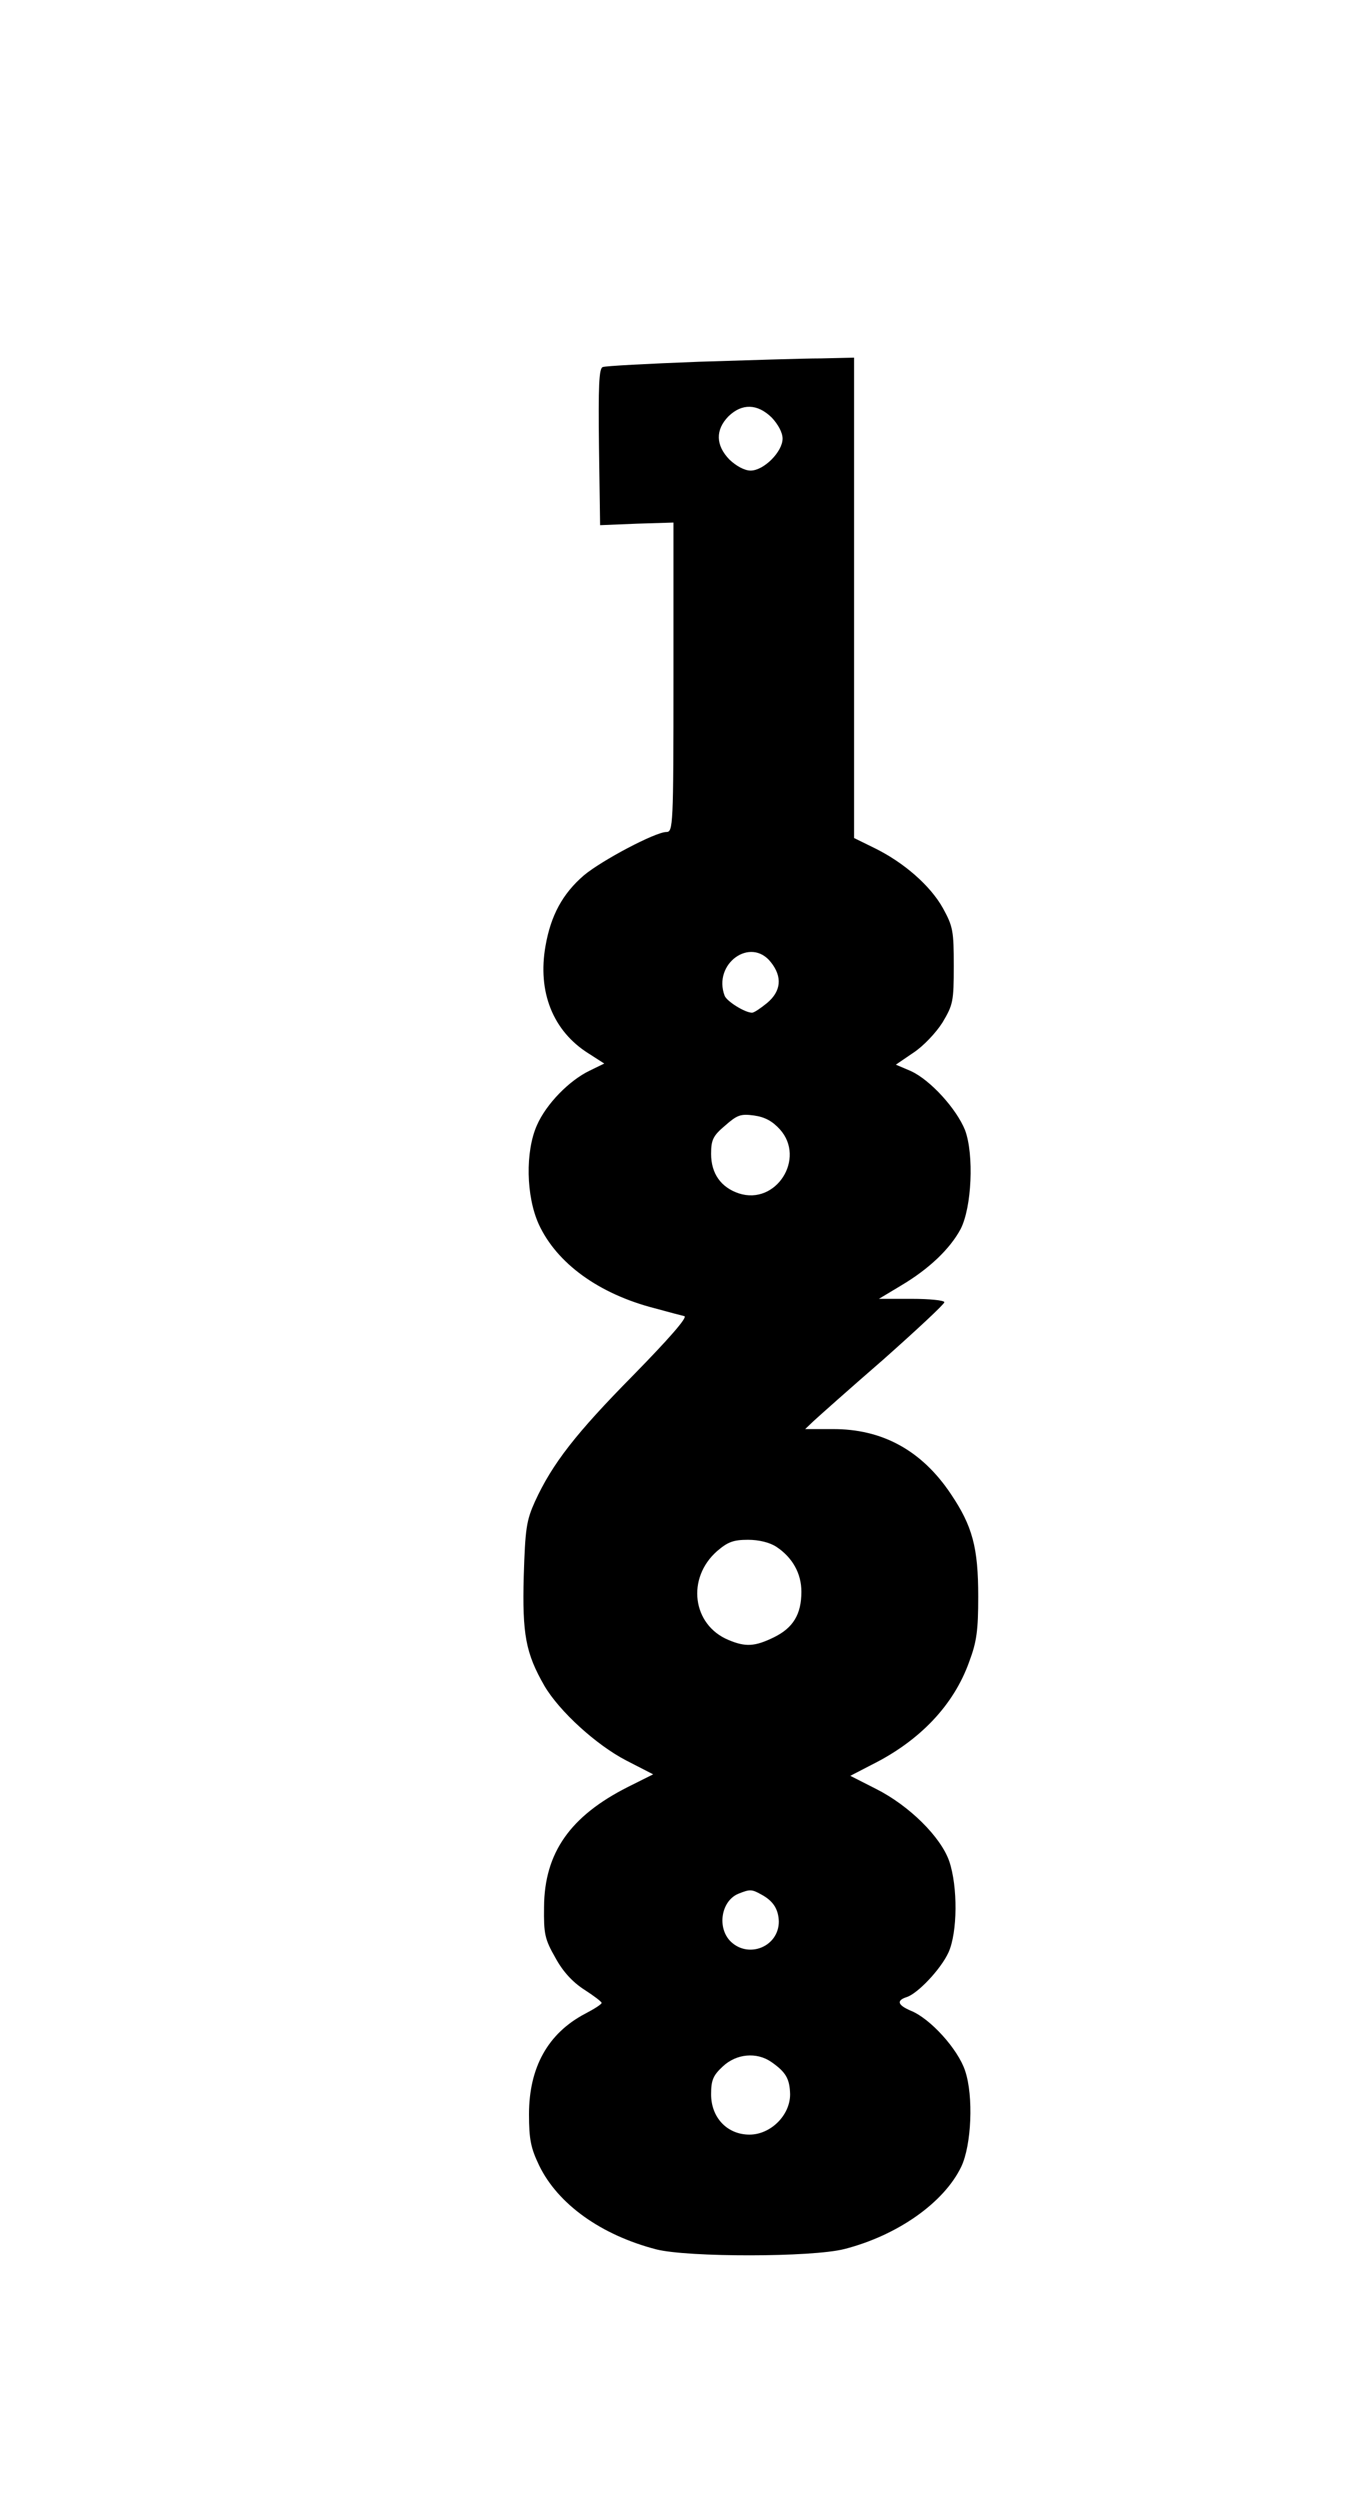
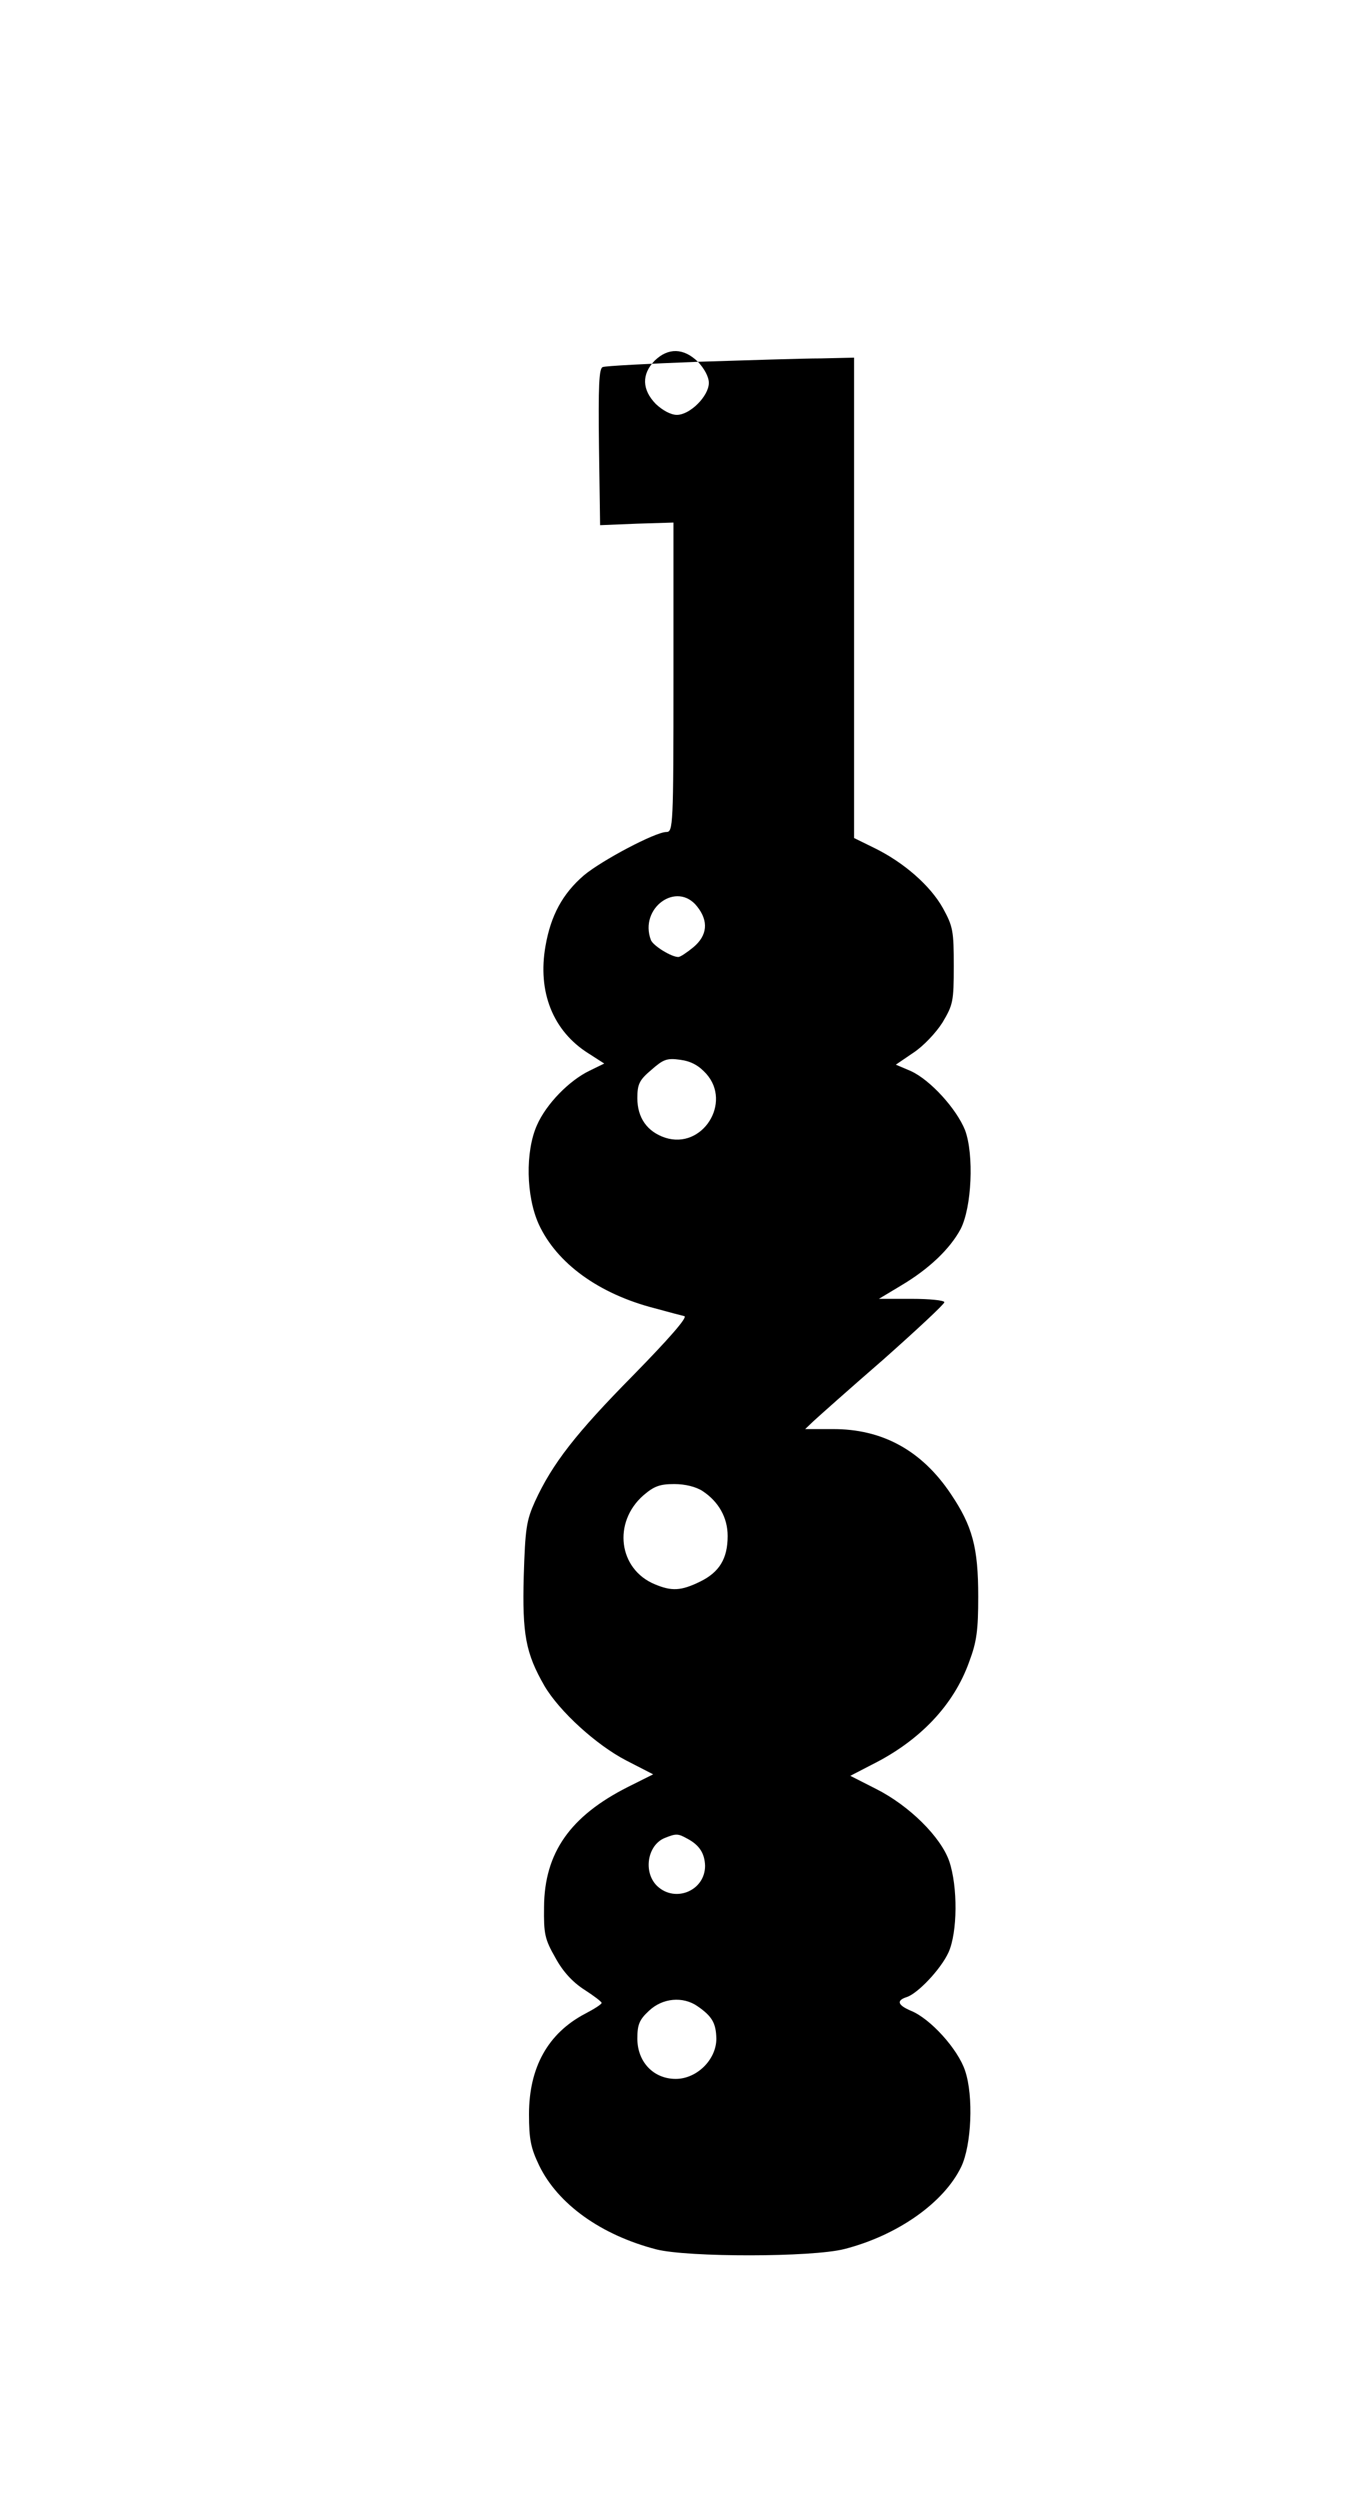
<svg xmlns="http://www.w3.org/2000/svg" version="1.0" width="362pt" height="664pt" viewBox="0 0 362 664" preserveAspectRatio="xMidYMid meet">
  <g transform="translate(0,664) scale(0.1,-0.1)" fill="#000000" stroke="none">
-     <path d="M1855 5679 c-132 -5 -246 -11 -253 -14 -10 -3 -12 -51 -10 -212 l3 -208 98 4 97 3 0 -411 c0 -396 -1 -411 -19 -411 -29 0 -171 -75 -219 -115 -57 -49 -88 -107 -102 -187 -22 -123 20 -227 114 -286 l42 -27 -39 -19 c-54 -26 -115 -88 -140 -145 -31 -70 -29 -188 5 -263 48 -104 160 -185 308 -223 36 -10 71 -19 79 -21 9 -3 -42 -61 -136 -157 -153 -155 -215 -235 -261 -335 -23 -51 -26 -72 -30 -199 -4 -154 5 -204 55 -291 40 -68 138 -157 217 -198 l72 -37 -68 -34 c-152 -77 -221 -174 -222 -318 -1 -72 2 -86 30 -135 20 -37 46 -65 77 -85 25 -16 46 -32 46 -35 1 -3 -19 -16 -44 -29 -99 -52 -149 -143 -149 -267 0 -67 5 -90 27 -136 50 -103 165 -185 312 -223 84 -21 413 -21 499 1 141 36 265 123 311 219 27 57 33 187 10 255 -19 57 -92 138 -144 159 -35 15 -39 27 -12 36 30 9 92 75 112 119 24 53 25 174 2 242 -22 64 -106 148 -196 193 l-67 34 56 29 c129 64 219 159 260 274 20 53 24 84 24 173 0 130 -15 187 -73 273 -77 115 -182 173 -315 172 l-72 0 22 21 c13 12 96 86 186 164 89 79 162 147 162 152 0 5 -39 9 -87 9 l-87 0 60 36 c74 44 129 97 157 149 30 58 36 198 12 263 -23 57 -92 133 -144 157 l-40 17 47 32 c26 17 60 53 77 80 28 47 30 56 30 150 0 93 -2 105 -29 154 -33 59 -103 121 -183 160 l-53 26 0 638 0 638 -87 -2 c-49 0 -196 -5 -328 -9z m196 -148 c17 -18 29 -40 29 -56 0 -35 -50 -85 -85 -85 -16 0 -38 12 -56 29 -37 38 -38 79 -3 115 36 35 77 34 115 -3z m-2 -1447 c31 -39 27 -77 -10 -108 -17 -14 -35 -26 -40 -26 -19 0 -67 30 -73 45 -32 85 69 158 123 89z m24 -444 c69 -77 -10 -202 -109 -170 -48 16 -74 53 -74 105 0 37 5 48 37 75 32 28 41 32 77 27 29 -4 49 -15 69 -37z m-9 -1109 c42 -28 66 -70 66 -119 0 -60 -22 -96 -73 -121 -51 -25 -76 -26 -121 -7 -96 40 -112 164 -30 236 28 24 43 30 82 30 29 0 58 -7 76 -19z m-41 -923 c32 -17 46 -39 47 -72 0 -66 -79 -99 -127 -54 -38 36 -27 109 20 128 30 12 35 12 60 -2z m27 -445 c39 -27 49 -45 50 -86 0 -56 -52 -107 -108 -107 -59 0 -102 45 -102 107 0 37 5 50 31 74 36 34 90 39 129 12z" />
+     <path d="M1855 5679 c-132 -5 -246 -11 -253 -14 -10 -3 -12 -51 -10 -212 l3 -208 98 4 97 3 0 -411 c0 -396 -1 -411 -19 -411 -29 0 -171 -75 -219 -115 -57 -49 -88 -107 -102 -187 -22 -123 20 -227 114 -286 l42 -27 -39 -19 c-54 -26 -115 -88 -140 -145 -31 -70 -29 -188 5 -263 48 -104 160 -185 308 -223 36 -10 71 -19 79 -21 9 -3 -42 -61 -136 -157 -153 -155 -215 -235 -261 -335 -23 -51 -26 -72 -30 -199 -4 -154 5 -204 55 -291 40 -68 138 -157 217 -198 l72 -37 -68 -34 c-152 -77 -221 -174 -222 -318 -1 -72 2 -86 30 -135 20 -37 46 -65 77 -85 25 -16 46 -32 46 -35 1 -3 -19 -16 -44 -29 -99 -52 -149 -143 -149 -267 0 -67 5 -90 27 -136 50 -103 165 -185 312 -223 84 -21 413 -21 499 1 141 36 265 123 311 219 27 57 33 187 10 255 -19 57 -92 138 -144 159 -35 15 -39 27 -12 36 30 9 92 75 112 119 24 53 25 174 2 242 -22 64 -106 148 -196 193 l-67 34 56 29 c129 64 219 159 260 274 20 53 24 84 24 173 0 130 -15 187 -73 273 -77 115 -182 173 -315 172 l-72 0 22 21 c13 12 96 86 186 164 89 79 162 147 162 152 0 5 -39 9 -87 9 l-87 0 60 36 c74 44 129 97 157 149 30 58 36 198 12 263 -23 57 -92 133 -144 157 l-40 17 47 32 c26 17 60 53 77 80 28 47 30 56 30 150 0 93 -2 105 -29 154 -33 59 -103 121 -183 160 l-53 26 0 638 0 638 -87 -2 c-49 0 -196 -5 -328 -9z c17 -18 29 -40 29 -56 0 -35 -50 -85 -85 -85 -16 0 -38 12 -56 29 -37 38 -38 79 -3 115 36 35 77 34 115 -3z m-2 -1447 c31 -39 27 -77 -10 -108 -17 -14 -35 -26 -40 -26 -19 0 -67 30 -73 45 -32 85 69 158 123 89z m24 -444 c69 -77 -10 -202 -109 -170 -48 16 -74 53 -74 105 0 37 5 48 37 75 32 28 41 32 77 27 29 -4 49 -15 69 -37z m-9 -1109 c42 -28 66 -70 66 -119 0 -60 -22 -96 -73 -121 -51 -25 -76 -26 -121 -7 -96 40 -112 164 -30 236 28 24 43 30 82 30 29 0 58 -7 76 -19z m-41 -923 c32 -17 46 -39 47 -72 0 -66 -79 -99 -127 -54 -38 36 -27 109 20 128 30 12 35 12 60 -2z m27 -445 c39 -27 49 -45 50 -86 0 -56 -52 -107 -108 -107 -59 0 -102 45 -102 107 0 37 5 50 31 74 36 34 90 39 129 12z" />
  </g>
</svg>